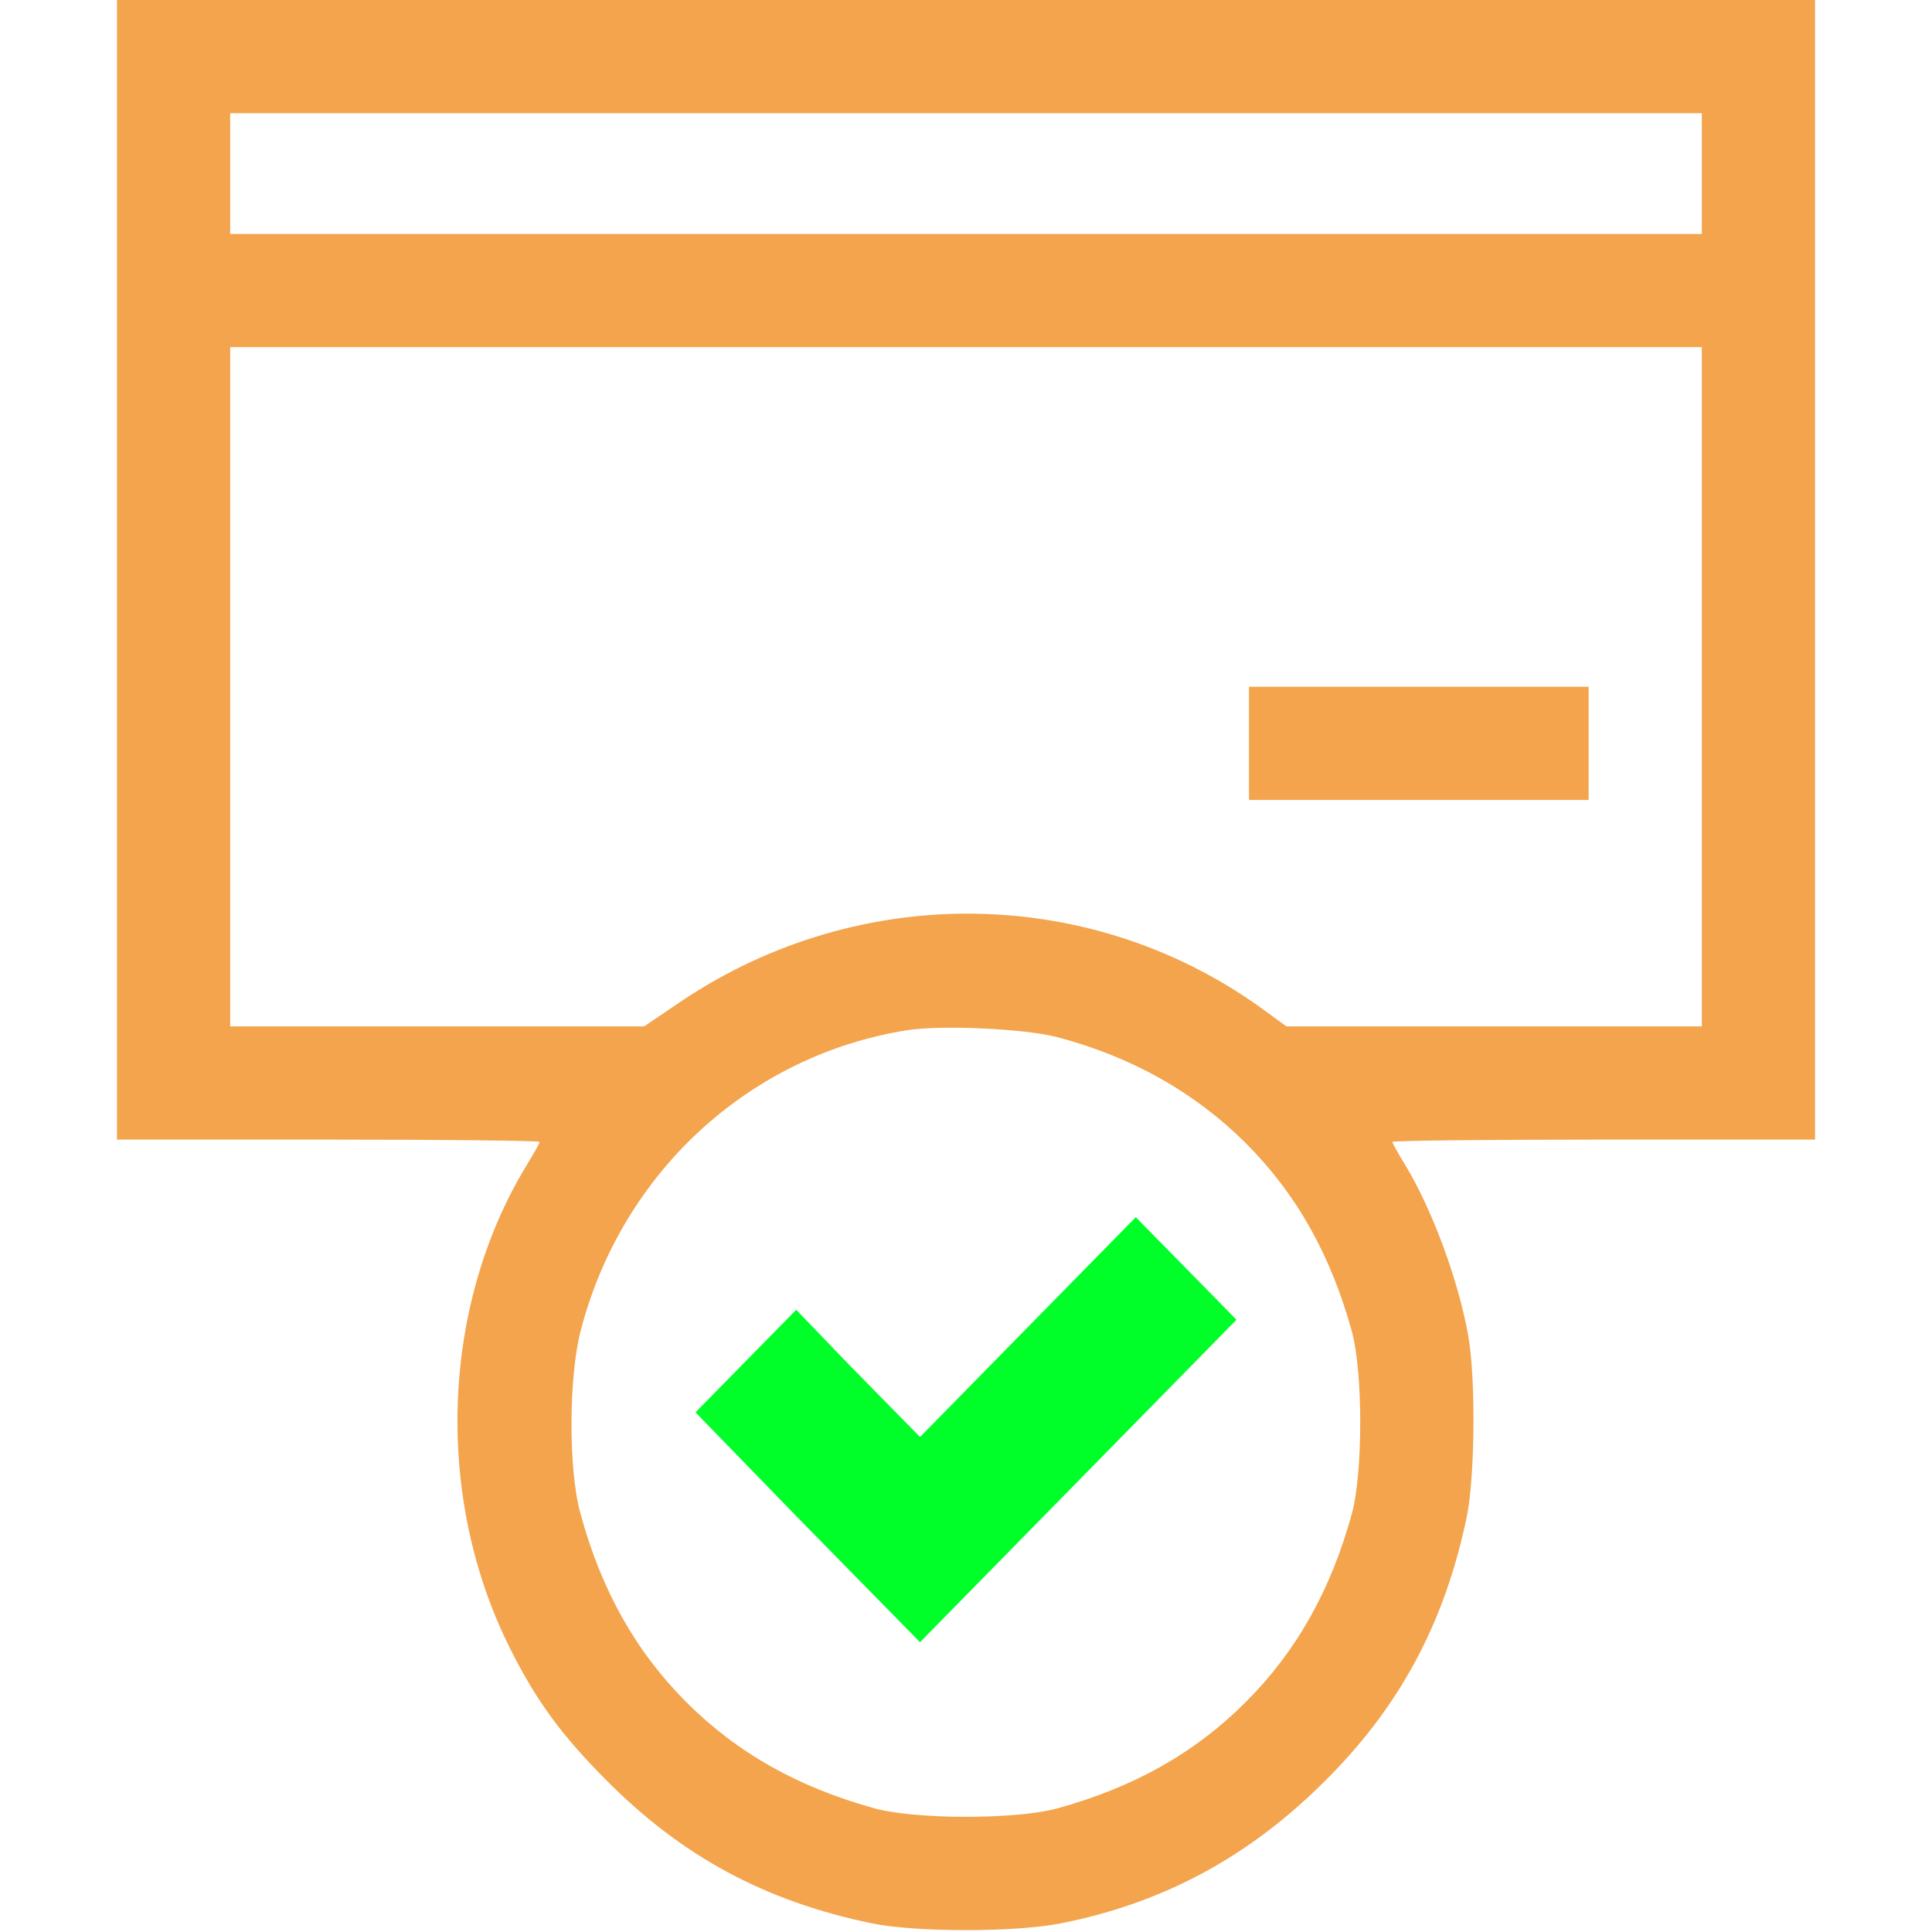
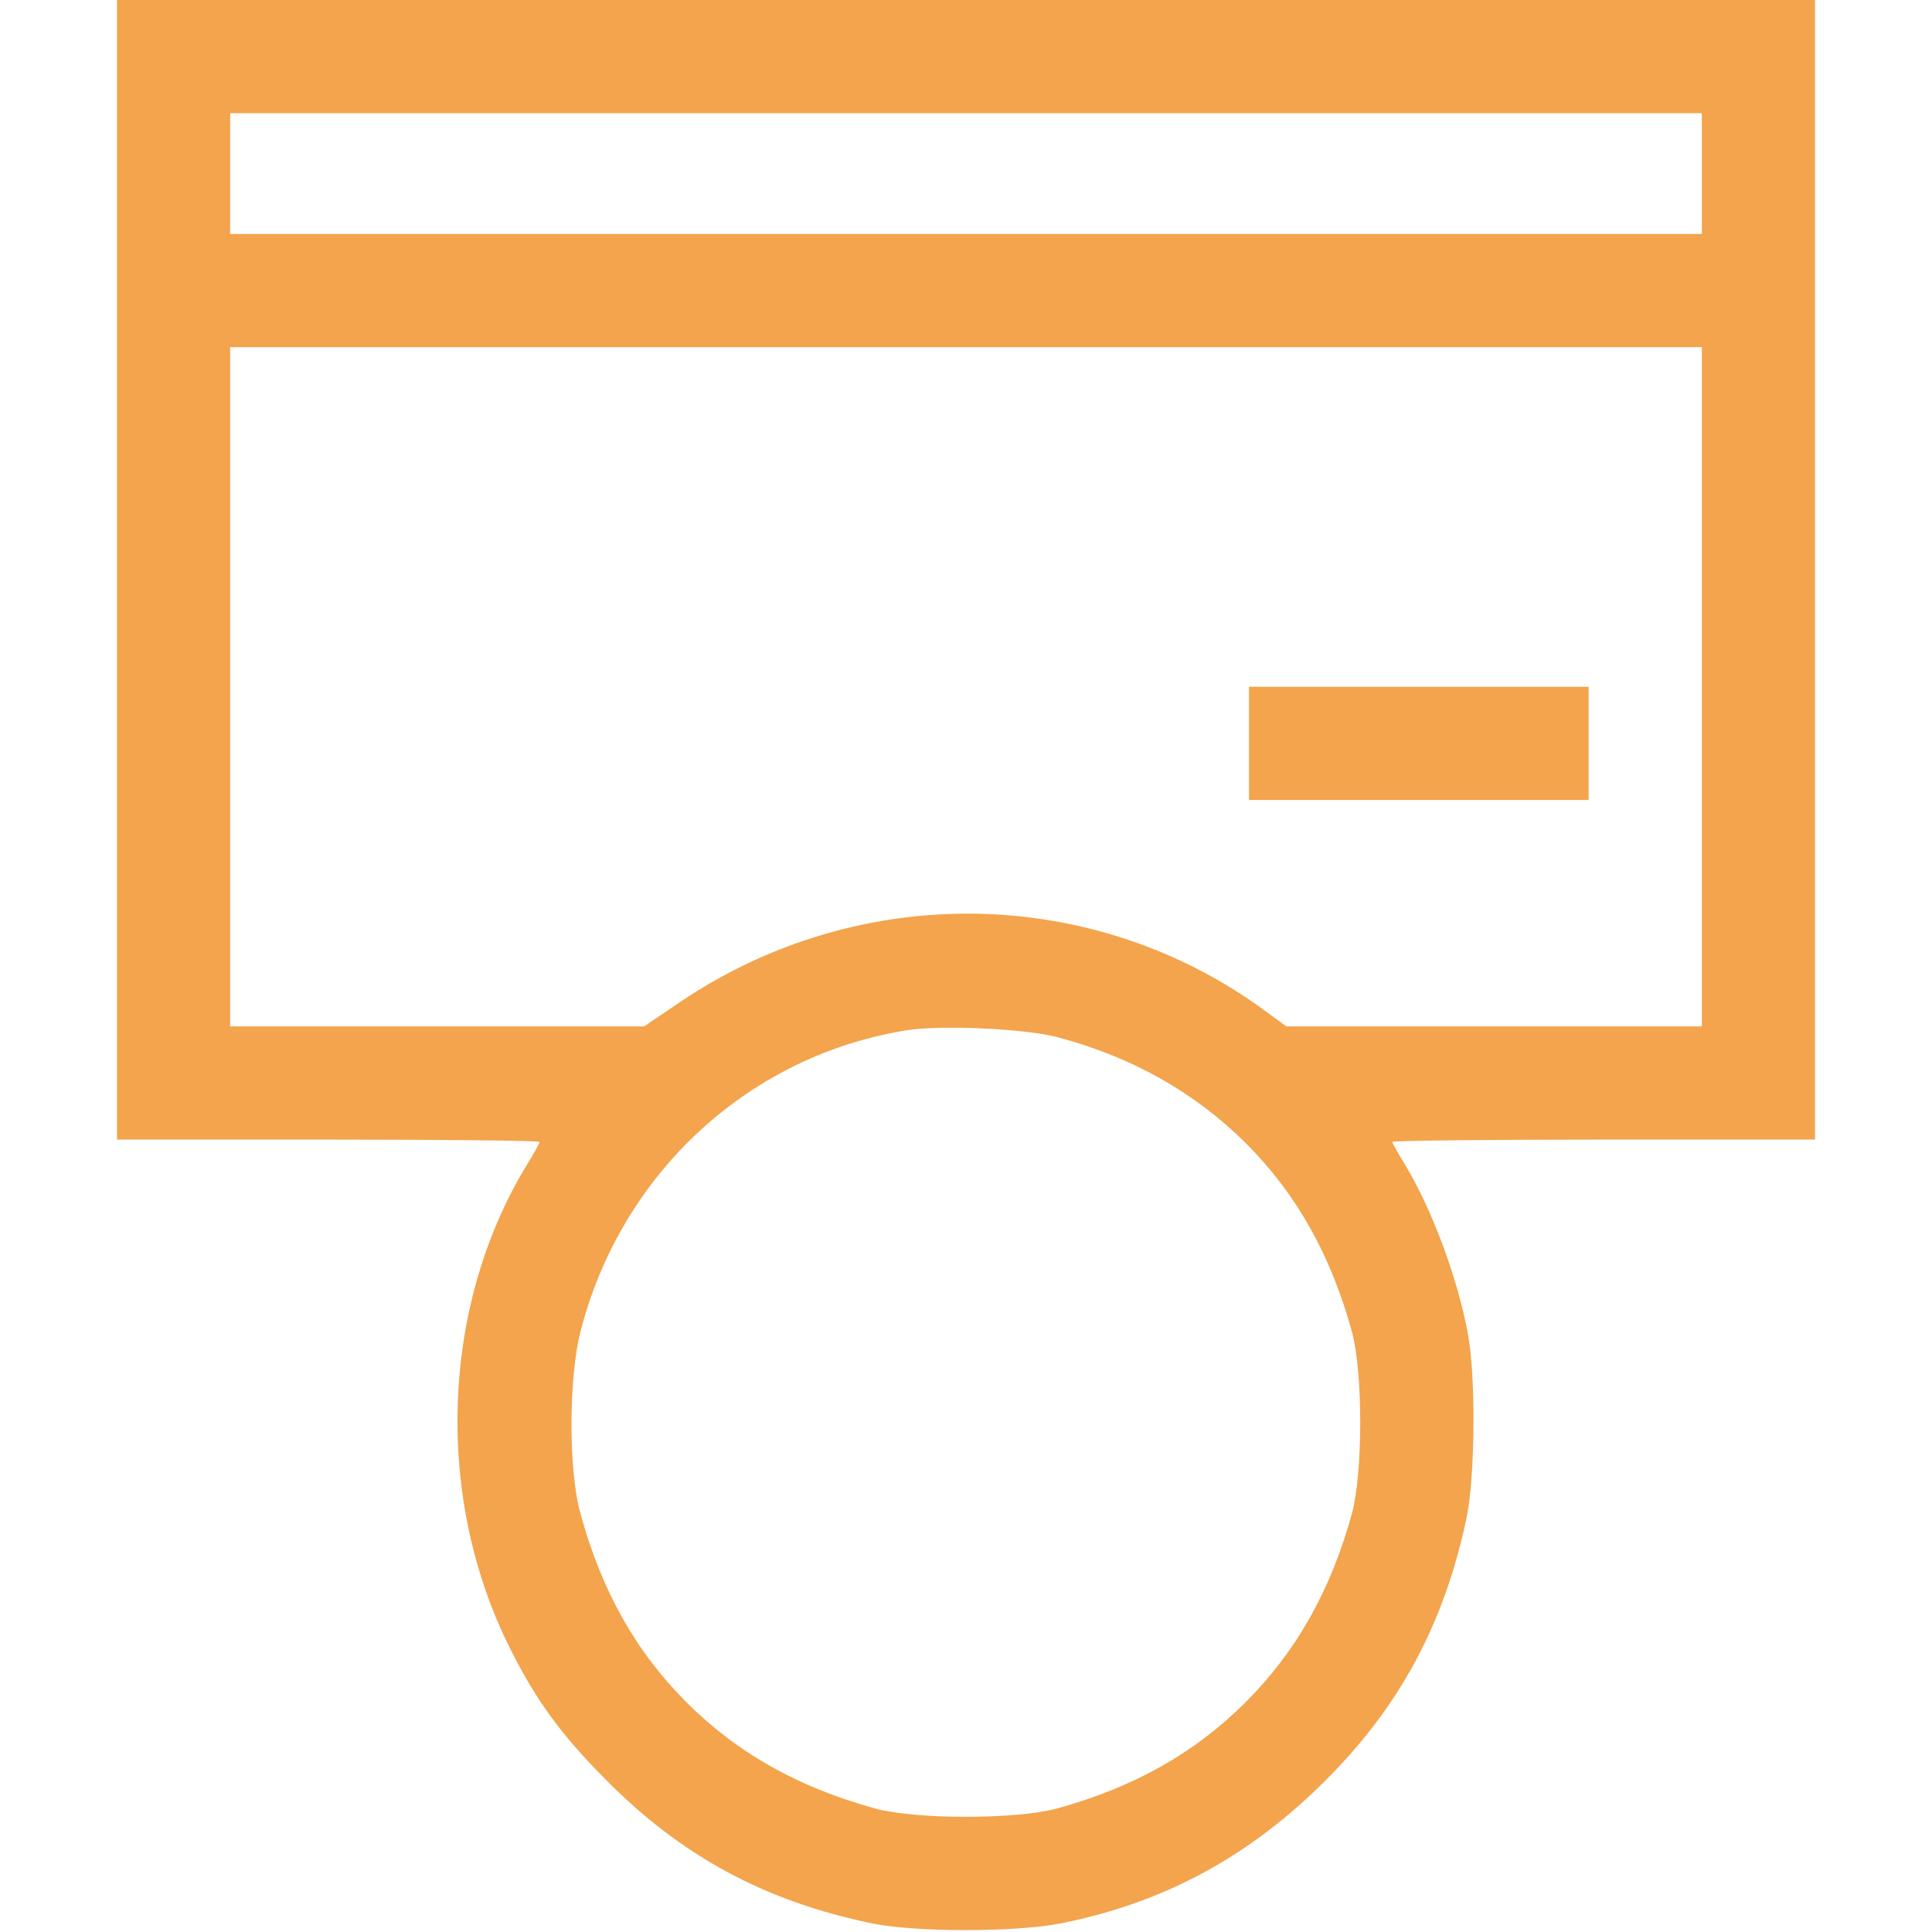
<svg xmlns="http://www.w3.org/2000/svg" width="100" height="100" viewBox="0 0 100 100" fill="none">
  <path d="M6.055 29.492V58.984H16.992C23.008 58.984 27.93 59.043 27.93 59.102C27.93 59.18 27.617 59.727 27.246 60.332C22.812 67.637 22.48 77.559 26.426 85.371C27.754 88.027 29.062 89.805 31.348 92.109C35.273 96.074 39.57 98.398 45.117 99.551C47.402 100.02 52.539 100.02 54.922 99.551C60.195 98.496 64.57 96.152 68.477 92.285C72.422 88.398 74.766 84.043 75.918 78.516C76.348 76.445 76.387 71.289 75.996 69.141C75.488 66.269 74.141 62.637 72.754 60.332C72.383 59.727 72.07 59.18 72.07 59.102C72.07 59.043 76.992 58.984 83.008 58.984H93.945V29.492V0H50H6.055V29.492ZM88.086 8.984V12.109H50H11.914V8.984V5.859H50H88.086V8.984ZM88.086 35.547V53.125H77.344H66.582L65.566 52.383C56.66 45.801 44.57 45.586 35.273 51.816L33.34 53.125H22.617H11.914V35.547V17.969H50H88.086V35.547ZM54.688 53.672C58.555 54.688 61.816 56.523 64.473 59.16C67.109 61.797 68.887 64.961 69.981 68.945C70.547 71.074 70.547 76.191 69.981 78.32C68.887 82.305 67.109 85.469 64.473 88.106C61.836 90.742 58.672 92.519 54.688 93.613C52.559 94.18 47.441 94.18 45.312 93.613C41.328 92.519 38.164 90.742 35.527 88.106C32.891 85.469 31.113 82.285 30.039 78.32C29.414 76.074 29.434 71.25 30.059 68.867C32.188 60.664 38.809 54.609 46.973 53.32C48.789 53.047 52.988 53.242 54.688 53.672Z" fill="#F3A44C" />
  <path d="M64.648 38.477V41.406H73.438H82.227V38.477V35.547H73.438H64.648V38.477Z" fill="#F3A44C" />
-   <path d="M53.204 68.69L47.62 74.379L43.897 70.586L41.212 67.793L38.606 70.448L36 73.103L41.291 78.552L47.62 85L55.81 76.655L64 68.31L61.394 65.655L58.788 63L53.204 68.69Z" fill="#00FF29" />
</svg>